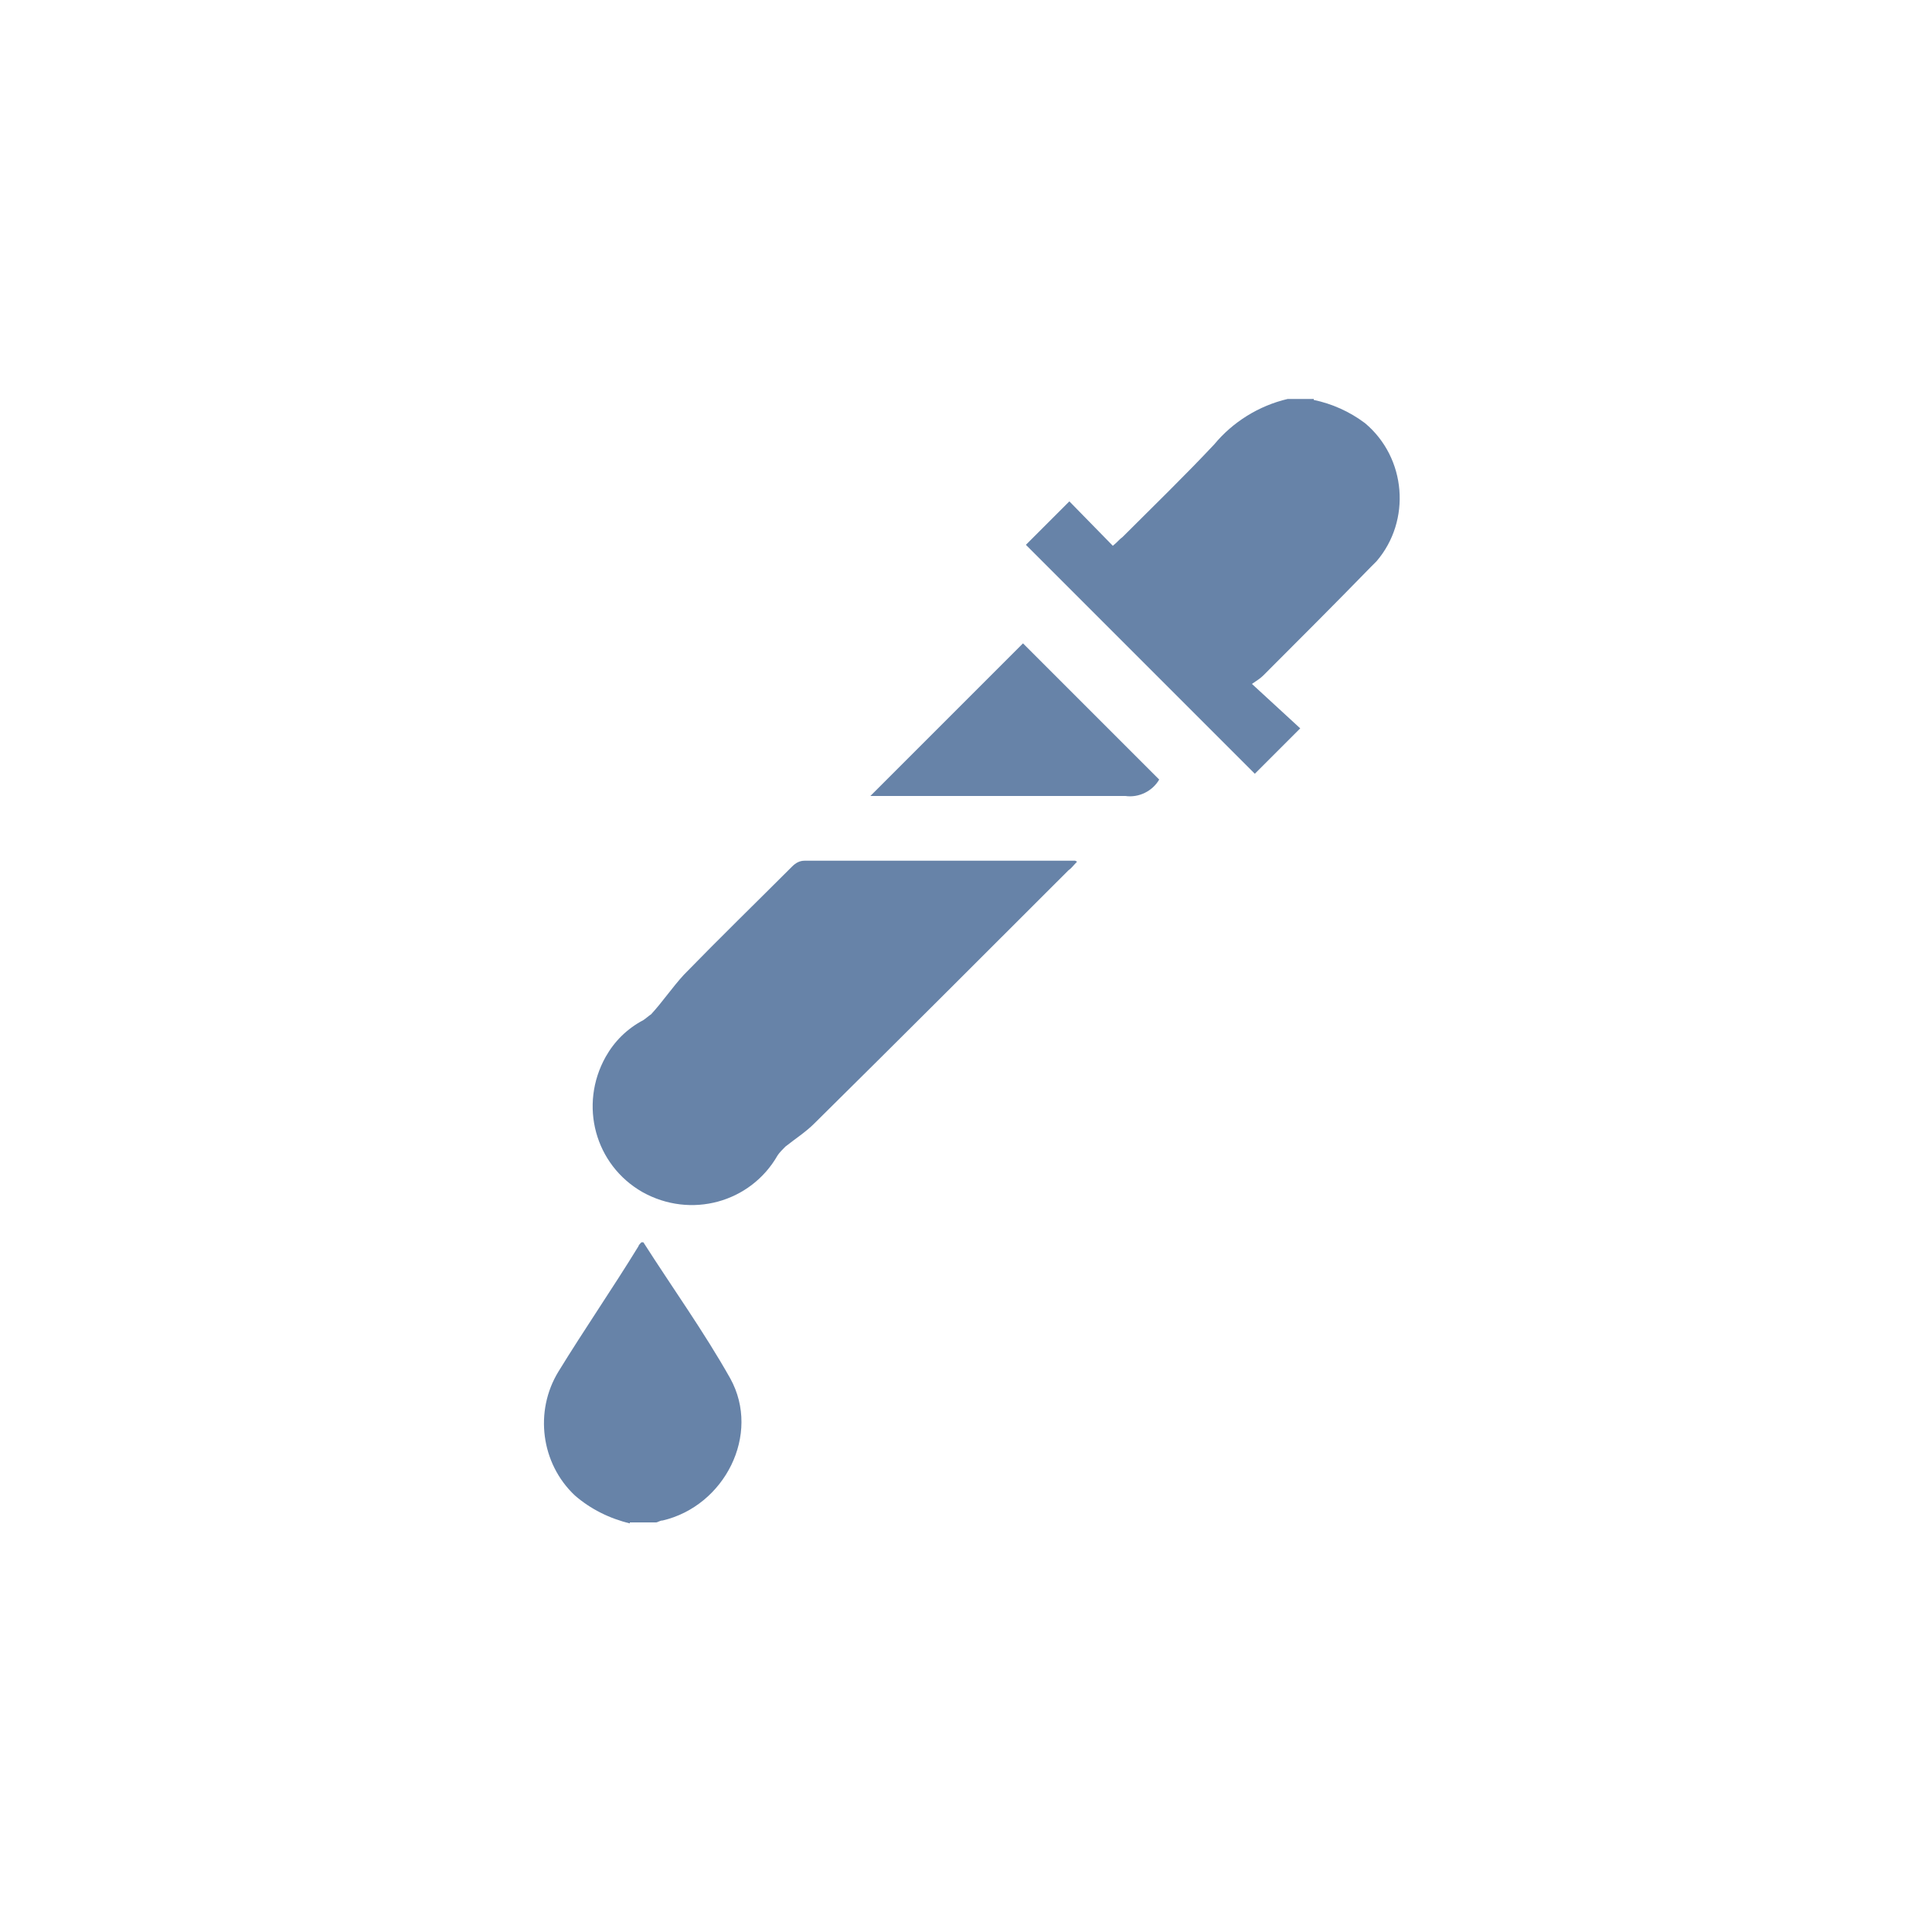
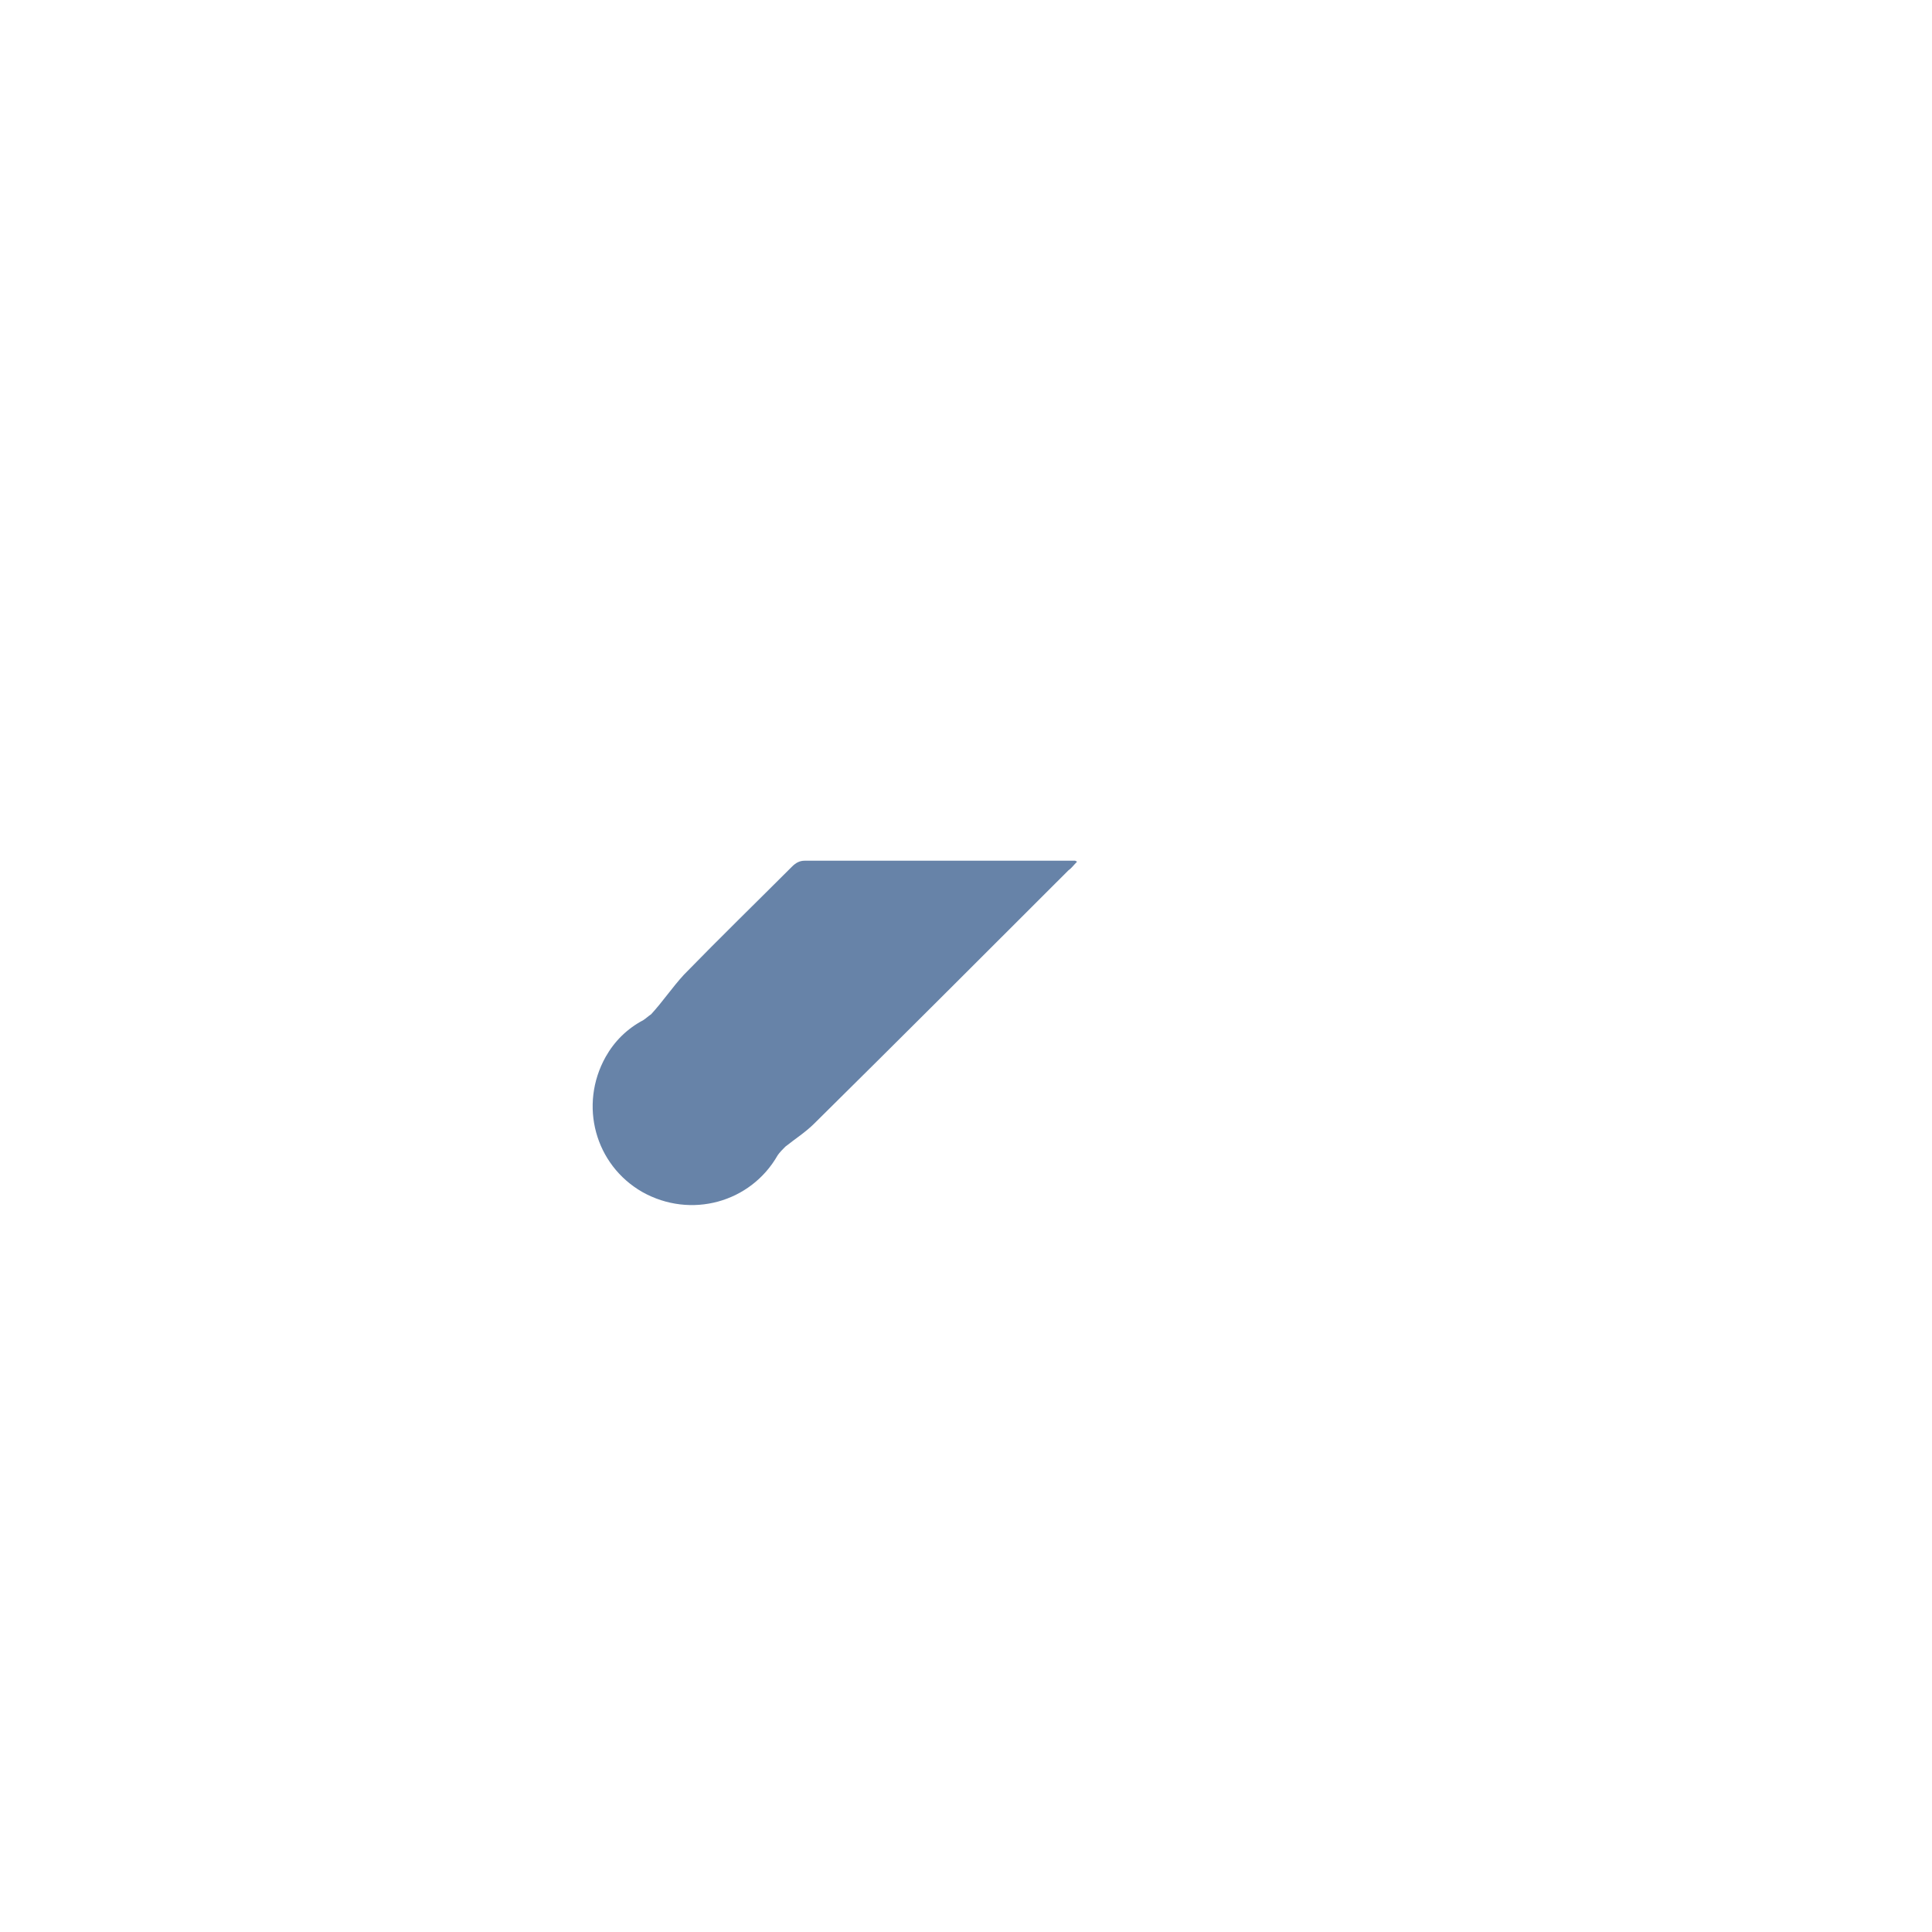
<svg xmlns="http://www.w3.org/2000/svg" id="Livello_1" version="1.1" viewBox="0 0 200 200">
  <defs>
    <style>
      .st0 {
        fill: #6783a8;
      }
    </style>
  </defs>
  <g id="Raggruppa_200">
    <g id="Raggruppa_154">
      <g id="Raggruppa_154-2">
-         <path id="Tracciato_13" class="st0" d="M136,41.4c1.9.4,3.7,1.2,5.3,2.4,4.3,3.6,4.8,10.1,1.2,14.3-.2.2-.4.4-.6.6-3.7,3.8-7.4,7.5-11.1,11.2-.3.3-.6.5-1.2.9l5,4.6-4.7,4.7-23.7-23.7,4.5-4.5,4.5,4.6c.5-.4.7-.7,1-.9,3.2-3.2,6.4-6.3,9.5-9.6,1.9-2.3,4.6-4,7.6-4.7h2.7Z" />
-         <path id="Tracciato_14" class="st0" d="M65.2,157.7c-2.1-.5-4.1-1.5-5.7-2.9-3.5-3.3-4.2-8.7-1.7-12.8,2.7-4.4,5.6-8.6,8.3-13,0-.1.2-.3.3-.4.1,0,.2,0,.2,0,3,4.7,6.3,9.3,9,14.1,3.2,5.8-.6,13.2-7,14.7-.3,0-.5.2-.7.2h-2.7Z" />
        <path id="Tracciato_15" class="st0" d="M111.5,89.2c-.4.4-.6.7-.9.9-8.8,8.8-17.5,17.5-26.3,26.2-.9.9-2,1.6-3,2.4-.3.3-.6.6-.8.9-2.8,4.9-9,6.6-14,3.8-4.9-2.8-6.6-9-3.8-14,.9-1.6,2.2-2.9,3.9-3.8.3-.2.5-.4.8-.6,1.2-1.3,2.2-2.8,3.4-4.1,3.7-3.8,7.5-7.5,11.2-11.2.4-.4.8-.6,1.3-.6,9.1,0,18.2,0,27.2,0s.4,0,.8,0" />
-         <path id="Tracciato_16" class="st0" d="M120,80.7c-.7,1.2-2.1,1.9-3.5,1.7-8.5,0-16.9,0-25.4,0h-1l15.8-15.8,14.1,14.1" />
      </g>
    </g>
  </g>
</svg>